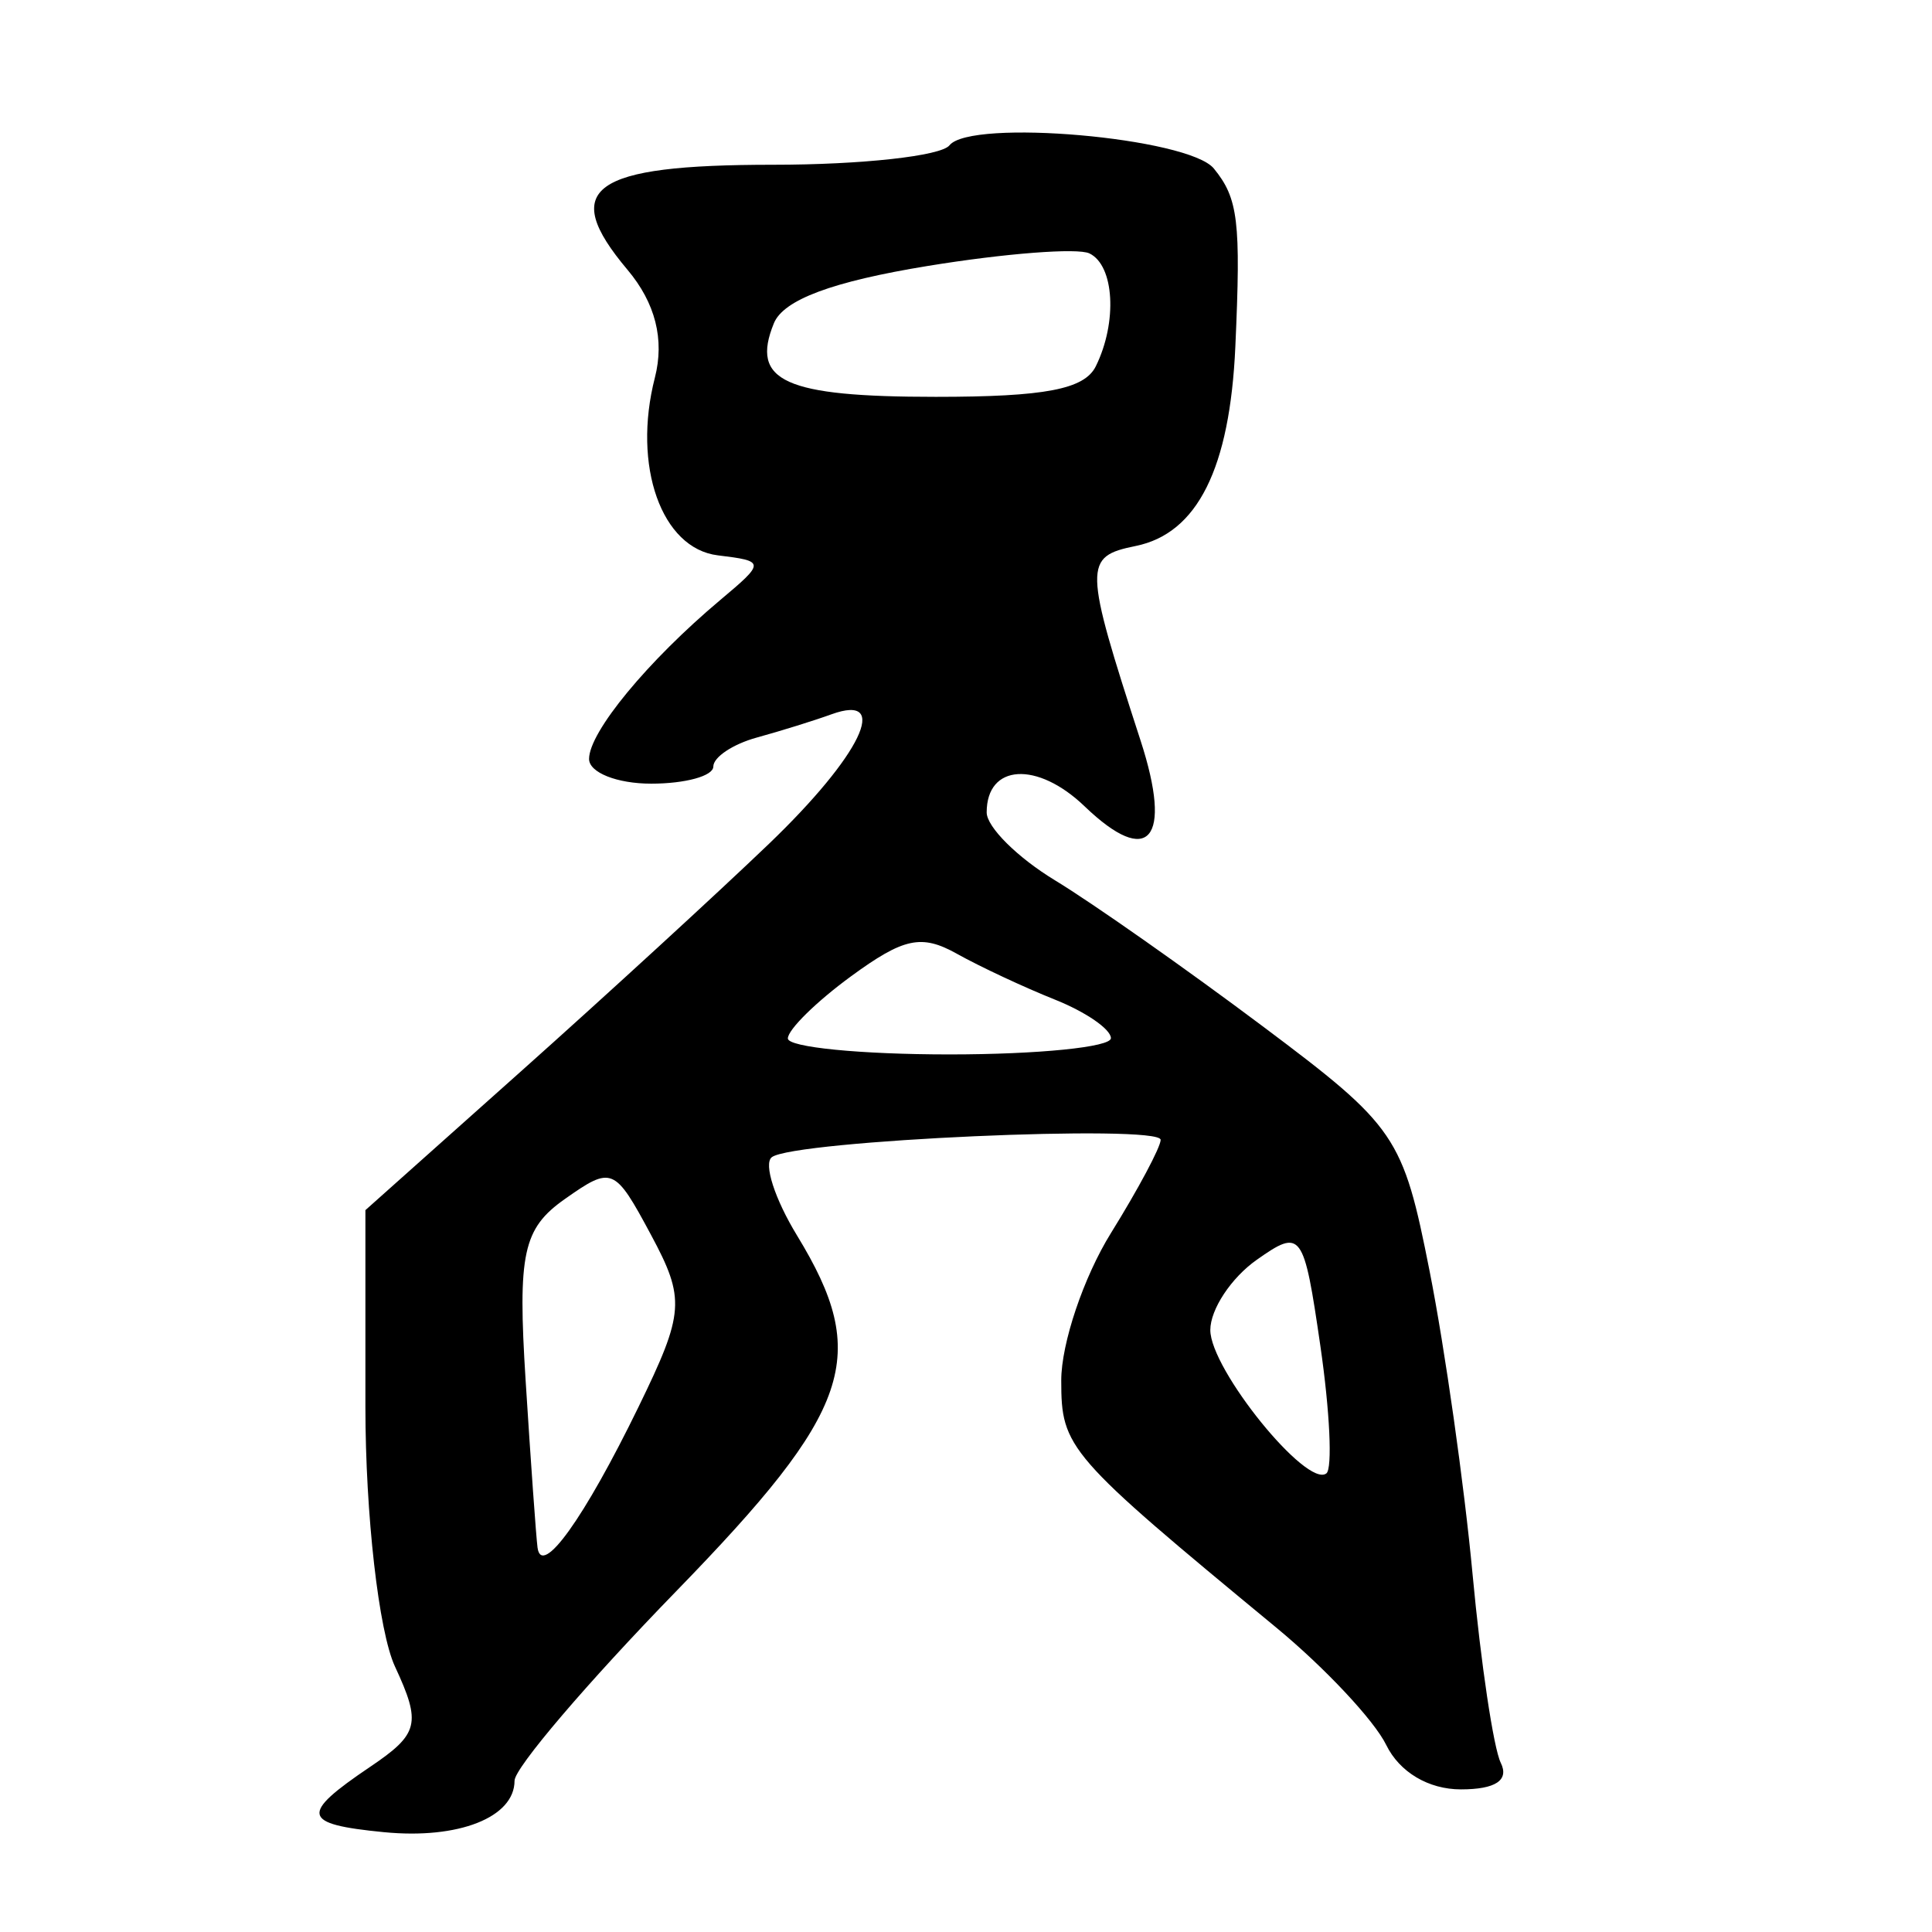
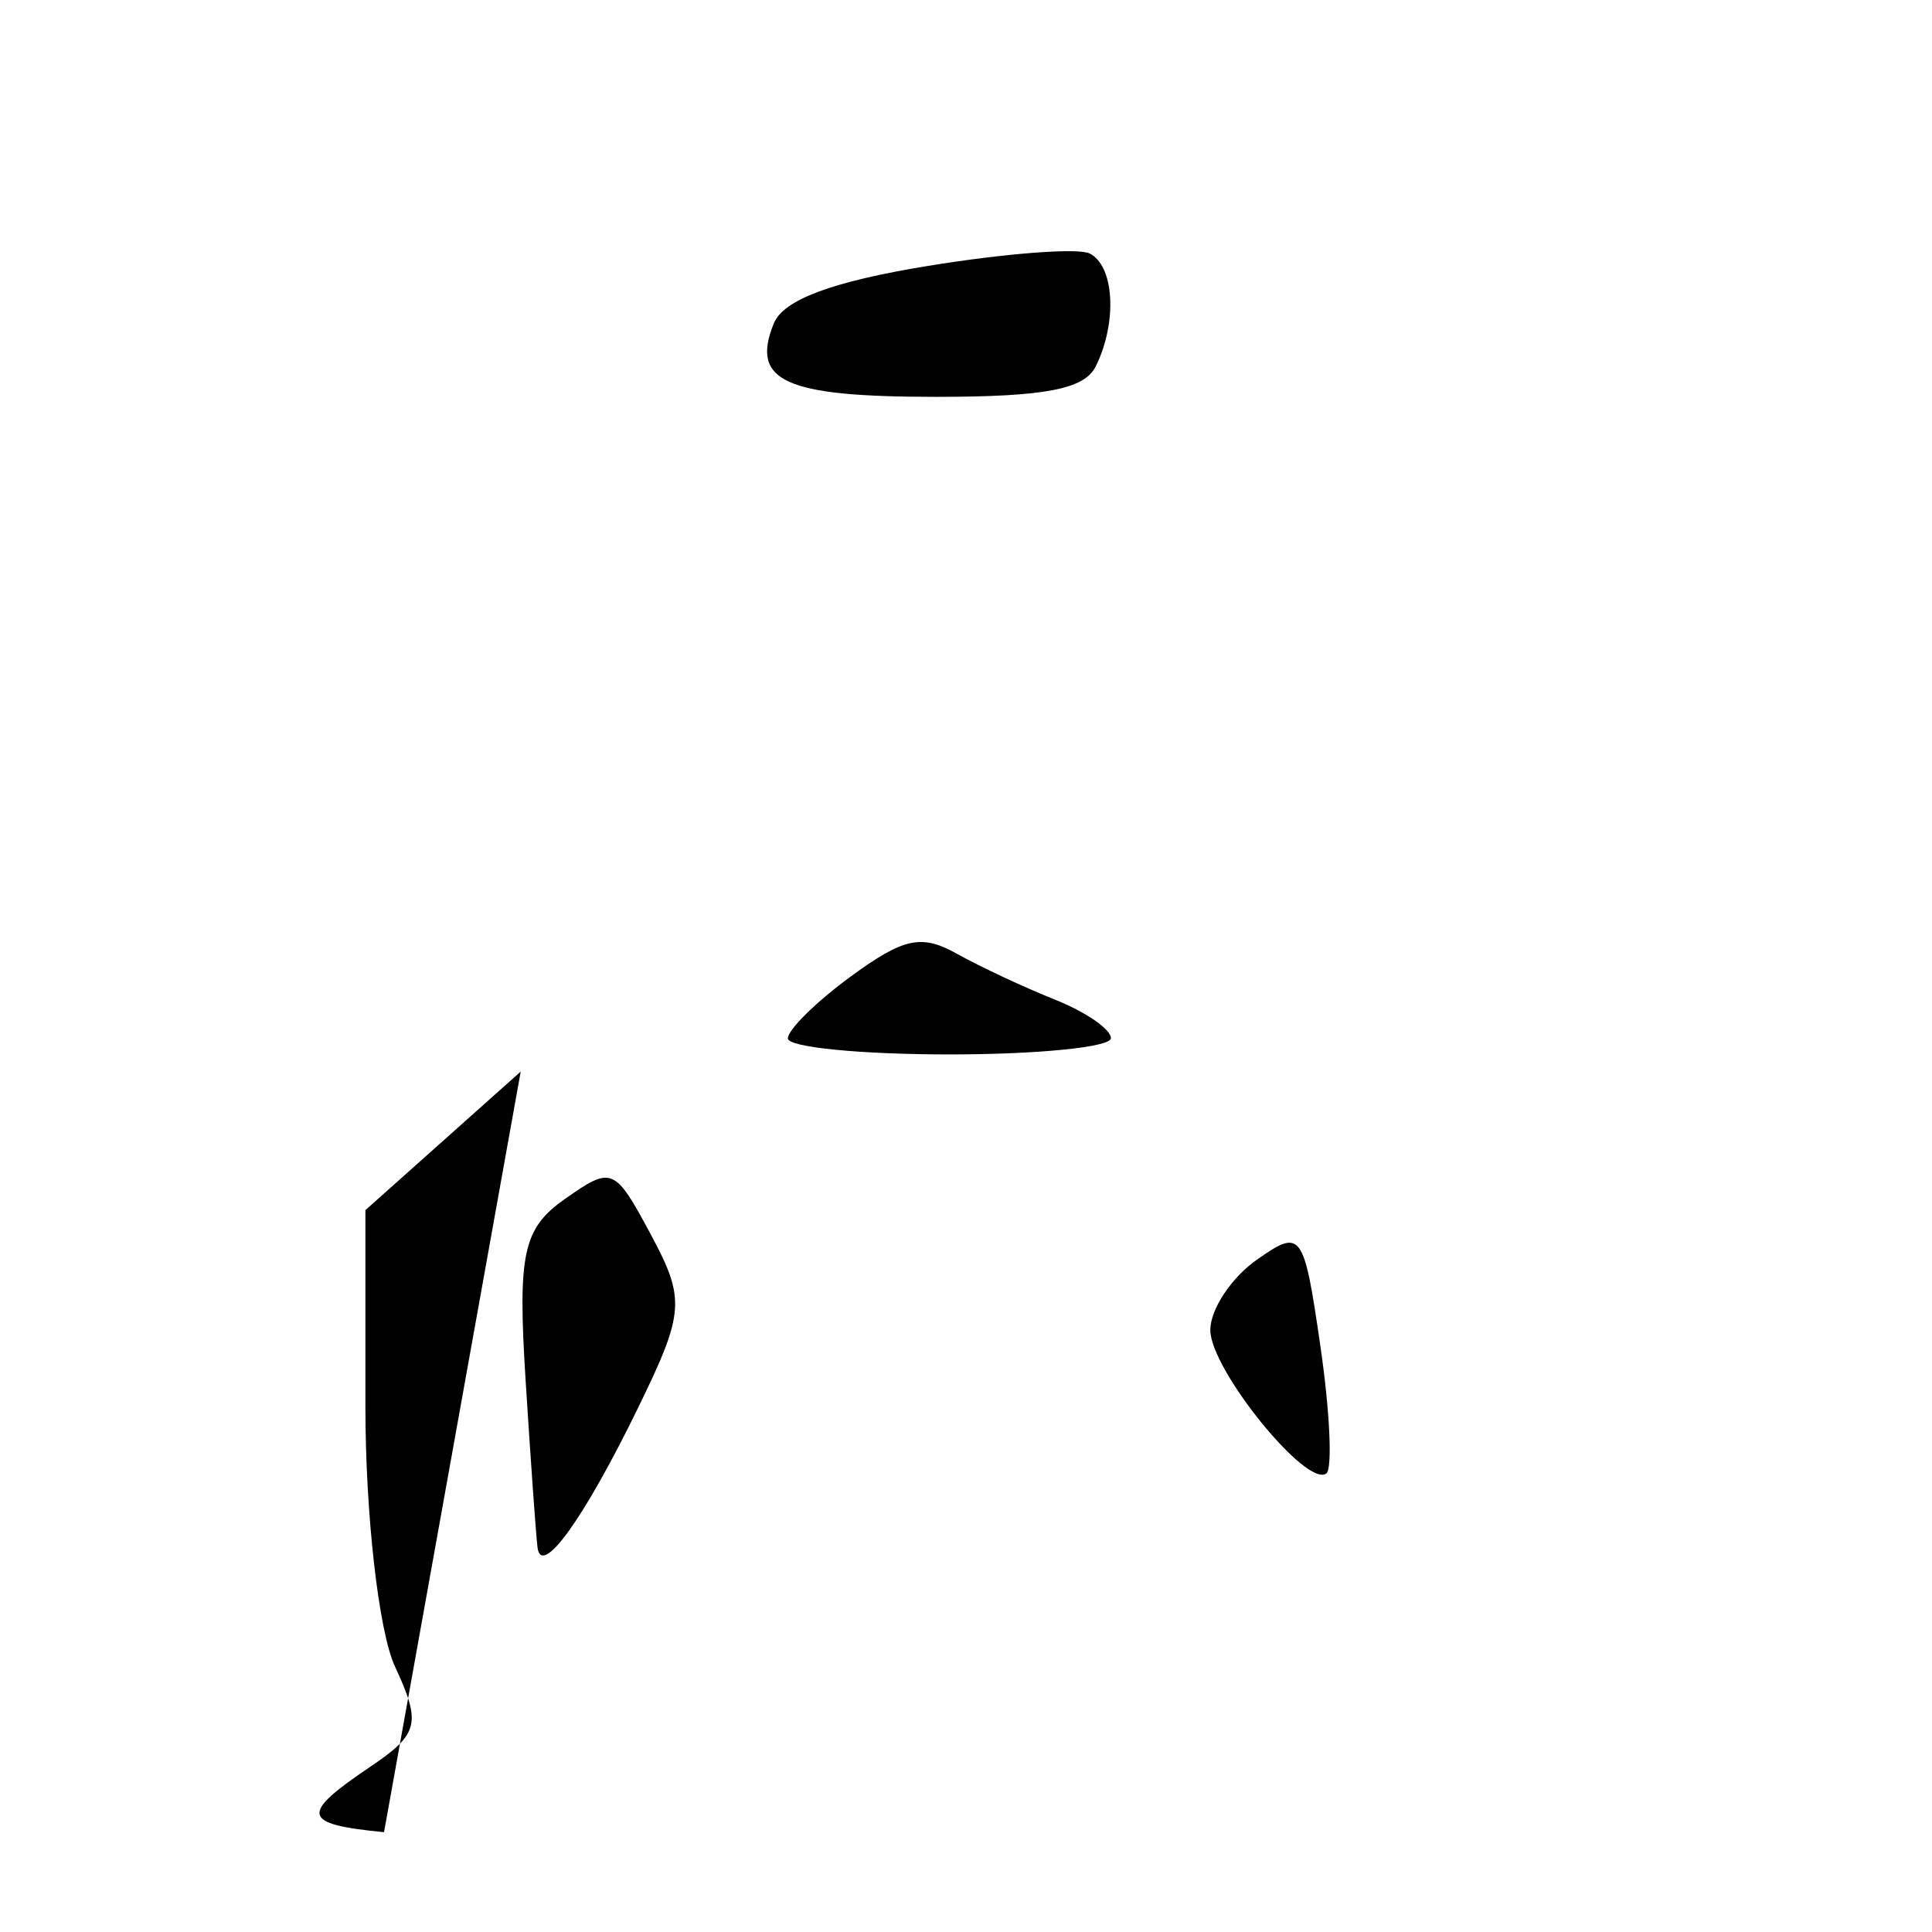
<svg xmlns="http://www.w3.org/2000/svg" xmlns:ns1="http://www.inkscape.org/namespaces/inkscape" xmlns:ns2="http://sodipodi.sourceforge.net/DTD/sodipodi-0.dtd" version="1.0" width="300" height="300" id="svg2" ns1:version="0.48.3.1 r9886" ns2:docname="dessin.svg">
  <ns2:namedview pagecolor="#ffffff" bordercolor="#666666" borderopacity="1" objecttolerance="10" gridtolerance="10" guidetolerance="10" ns1:pageopacity="0" ns1:pageshadow="2" ns1:window-width="1215" ns1:window-height="1000" id="namedview2988" showgrid="false" ns1:zoom="2.2250293" ns1:cx="88.922854" ns1:cy="149.15994" ns1:window-x="65" ns1:window-y="24" ns1:window-maximized="1" ns1:current-layer="svg2" />
  <defs id="defs5" />
-   <path style="fill:#000000" d="m 59.633,284.501 c -12.819,-1.256 -13.135,-2.737 -2.163,-10.144 7.581,-5.117 7.977,-6.718 3.859,-15.582 -2.524,-5.433 -4.59,-23.6 -4.59,-40.371 l 0,-30.493 24.117,-21.517 c 13.264,-11.835 30.61,-27.749 38.547,-35.365 14.289,-13.713 18.997,-23.483 9.688,-20.106 -2.653,0.962 -7.862,2.584 -11.576,3.604 -3.714,1.02 -6.753,3.048 -6.753,4.507 0,1.459 -4.341,2.653 -9.647,2.653 -5.306,0 -9.647,-1.726 -9.647,-3.837 0,-4.186 9.121,-15.233 20.389,-24.694 6.974,-5.856 6.964,-6.029 -0.389,-6.921 -8.756,-1.062 -13.303,-13.882 -9.783,-27.581 1.524,-5.932 0.084,-11.614 -4.248,-16.76 -10.683,-12.69 -5.661,-16.31 22.624,-16.31 13.736,0 26.053,-1.357 27.37,-3.016 3.314,-4.173 37.137,-1.204 41.055,3.604 3.784,4.643 4.209,8.169 3.336,27.645 -0.848,18.921 -5.891,29.013 -15.47,30.963 -8.124,1.653 -8.09,2.987 0.76,30.236 5.006,15.413 1.287,19.775 -8.692,10.196 -7.368,-7.073 -15.211,-6.589 -15.211,0.939 0,2.26 4.775,7.007 10.612,10.549 5.836,3.542 20.341,13.734 32.233,22.649 20.783,15.58 21.789,17.058 25.941,38.076 2.376,12.027 5.374,33.186 6.662,47.022 1.289,13.835 3.258,27.012 4.378,29.281 1.334,2.705 -0.8,4.127 -6.191,4.127 -5.032,0 -9.535,-2.681 -11.598,-6.904 -1.855,-3.797 -9.525,-11.984 -17.044,-18.195 -32.514,-26.853 -33.415,-27.889 -33.415,-38.406 0,-5.746 3.473,-16.042 7.718,-22.88 4.245,-6.838 7.718,-13.351 7.718,-14.474 0,-2.466 -57.022,0.081 -60.384,2.698 -1.302,1.013 0.465,6.487 3.927,12.164 11.434,18.754 8.604,27.078 -18.789,55.249 -13.795,14.188 -25.082,27.42 -25.082,29.405 0,5.691 -8.699,9.121 -20.258,7.989 z m 39.53,-66.065 c 7.126,-14.629 7.275,-16.72 1.909,-26.717 -5.645,-10.515 -6.052,-10.684 -13.361,-5.536 -6.508,4.584 -7.341,8.441 -6.091,28.218 0.796,12.6 1.628,24.26 1.848,25.912 0.626,4.699 7.24,-4.52 15.695,-21.877 z M 205.025,208.991 c -2.582,-17.764 -2.944,-18.253 -9.884,-13.365 -3.962,2.791 -7.204,7.697 -7.204,10.902 0,6.098 14.994,24.617 18.023,22.26 0.96,-0.747 0.54,-9.656 -0.934,-19.798 z m -32.523,-47.781 c 0,-1.387 -3.907,-4.08 -8.682,-5.985 -4.775,-1.905 -11.643,-5.117 -15.262,-7.139 -5.468,-3.055 -8.238,-2.463 -16.4,3.505 -5.401,3.949 -9.82,8.296 -9.82,9.66 0,1.364 11.287,2.48 25.082,2.48 13.795,0 25.082,-1.135 25.082,-2.521 z M 170.159,56.871 c 3.379,-6.853 2.879,-15.66 -0.995,-17.523 -1.836,-0.883 -13.119,-0.009 -25.074,1.943 -14.83,2.421 -22.431,5.252 -23.923,8.909 -3.67,8.998 1.663,11.421 25.138,11.421 16.968,0 23.089,-1.17 24.854,-4.75 z" id="path3001" ns1:connector-curvature="0" />
+   <path style="fill:#000000" d="m 59.633,284.501 c -12.819,-1.256 -13.135,-2.737 -2.163,-10.144 7.581,-5.117 7.977,-6.718 3.859,-15.582 -2.524,-5.433 -4.59,-23.6 -4.59,-40.371 l 0,-30.493 24.117,-21.517 z m 39.53,-66.065 c 7.126,-14.629 7.275,-16.72 1.909,-26.717 -5.645,-10.515 -6.052,-10.684 -13.361,-5.536 -6.508,4.584 -7.341,8.441 -6.091,28.218 0.796,12.6 1.628,24.26 1.848,25.912 0.626,4.699 7.24,-4.52 15.695,-21.877 z M 205.025,208.991 c -2.582,-17.764 -2.944,-18.253 -9.884,-13.365 -3.962,2.791 -7.204,7.697 -7.204,10.902 0,6.098 14.994,24.617 18.023,22.26 0.96,-0.747 0.54,-9.656 -0.934,-19.798 z m -32.523,-47.781 c 0,-1.387 -3.907,-4.08 -8.682,-5.985 -4.775,-1.905 -11.643,-5.117 -15.262,-7.139 -5.468,-3.055 -8.238,-2.463 -16.4,3.505 -5.401,3.949 -9.82,8.296 -9.82,9.66 0,1.364 11.287,2.48 25.082,2.48 13.795,0 25.082,-1.135 25.082,-2.521 z M 170.159,56.871 c 3.379,-6.853 2.879,-15.66 -0.995,-17.523 -1.836,-0.883 -13.119,-0.009 -25.074,1.943 -14.83,2.421 -22.431,5.252 -23.923,8.909 -3.67,8.998 1.663,11.421 25.138,11.421 16.968,0 23.089,-1.17 24.854,-4.75 z" id="path3001" ns1:connector-curvature="0" />
</svg>